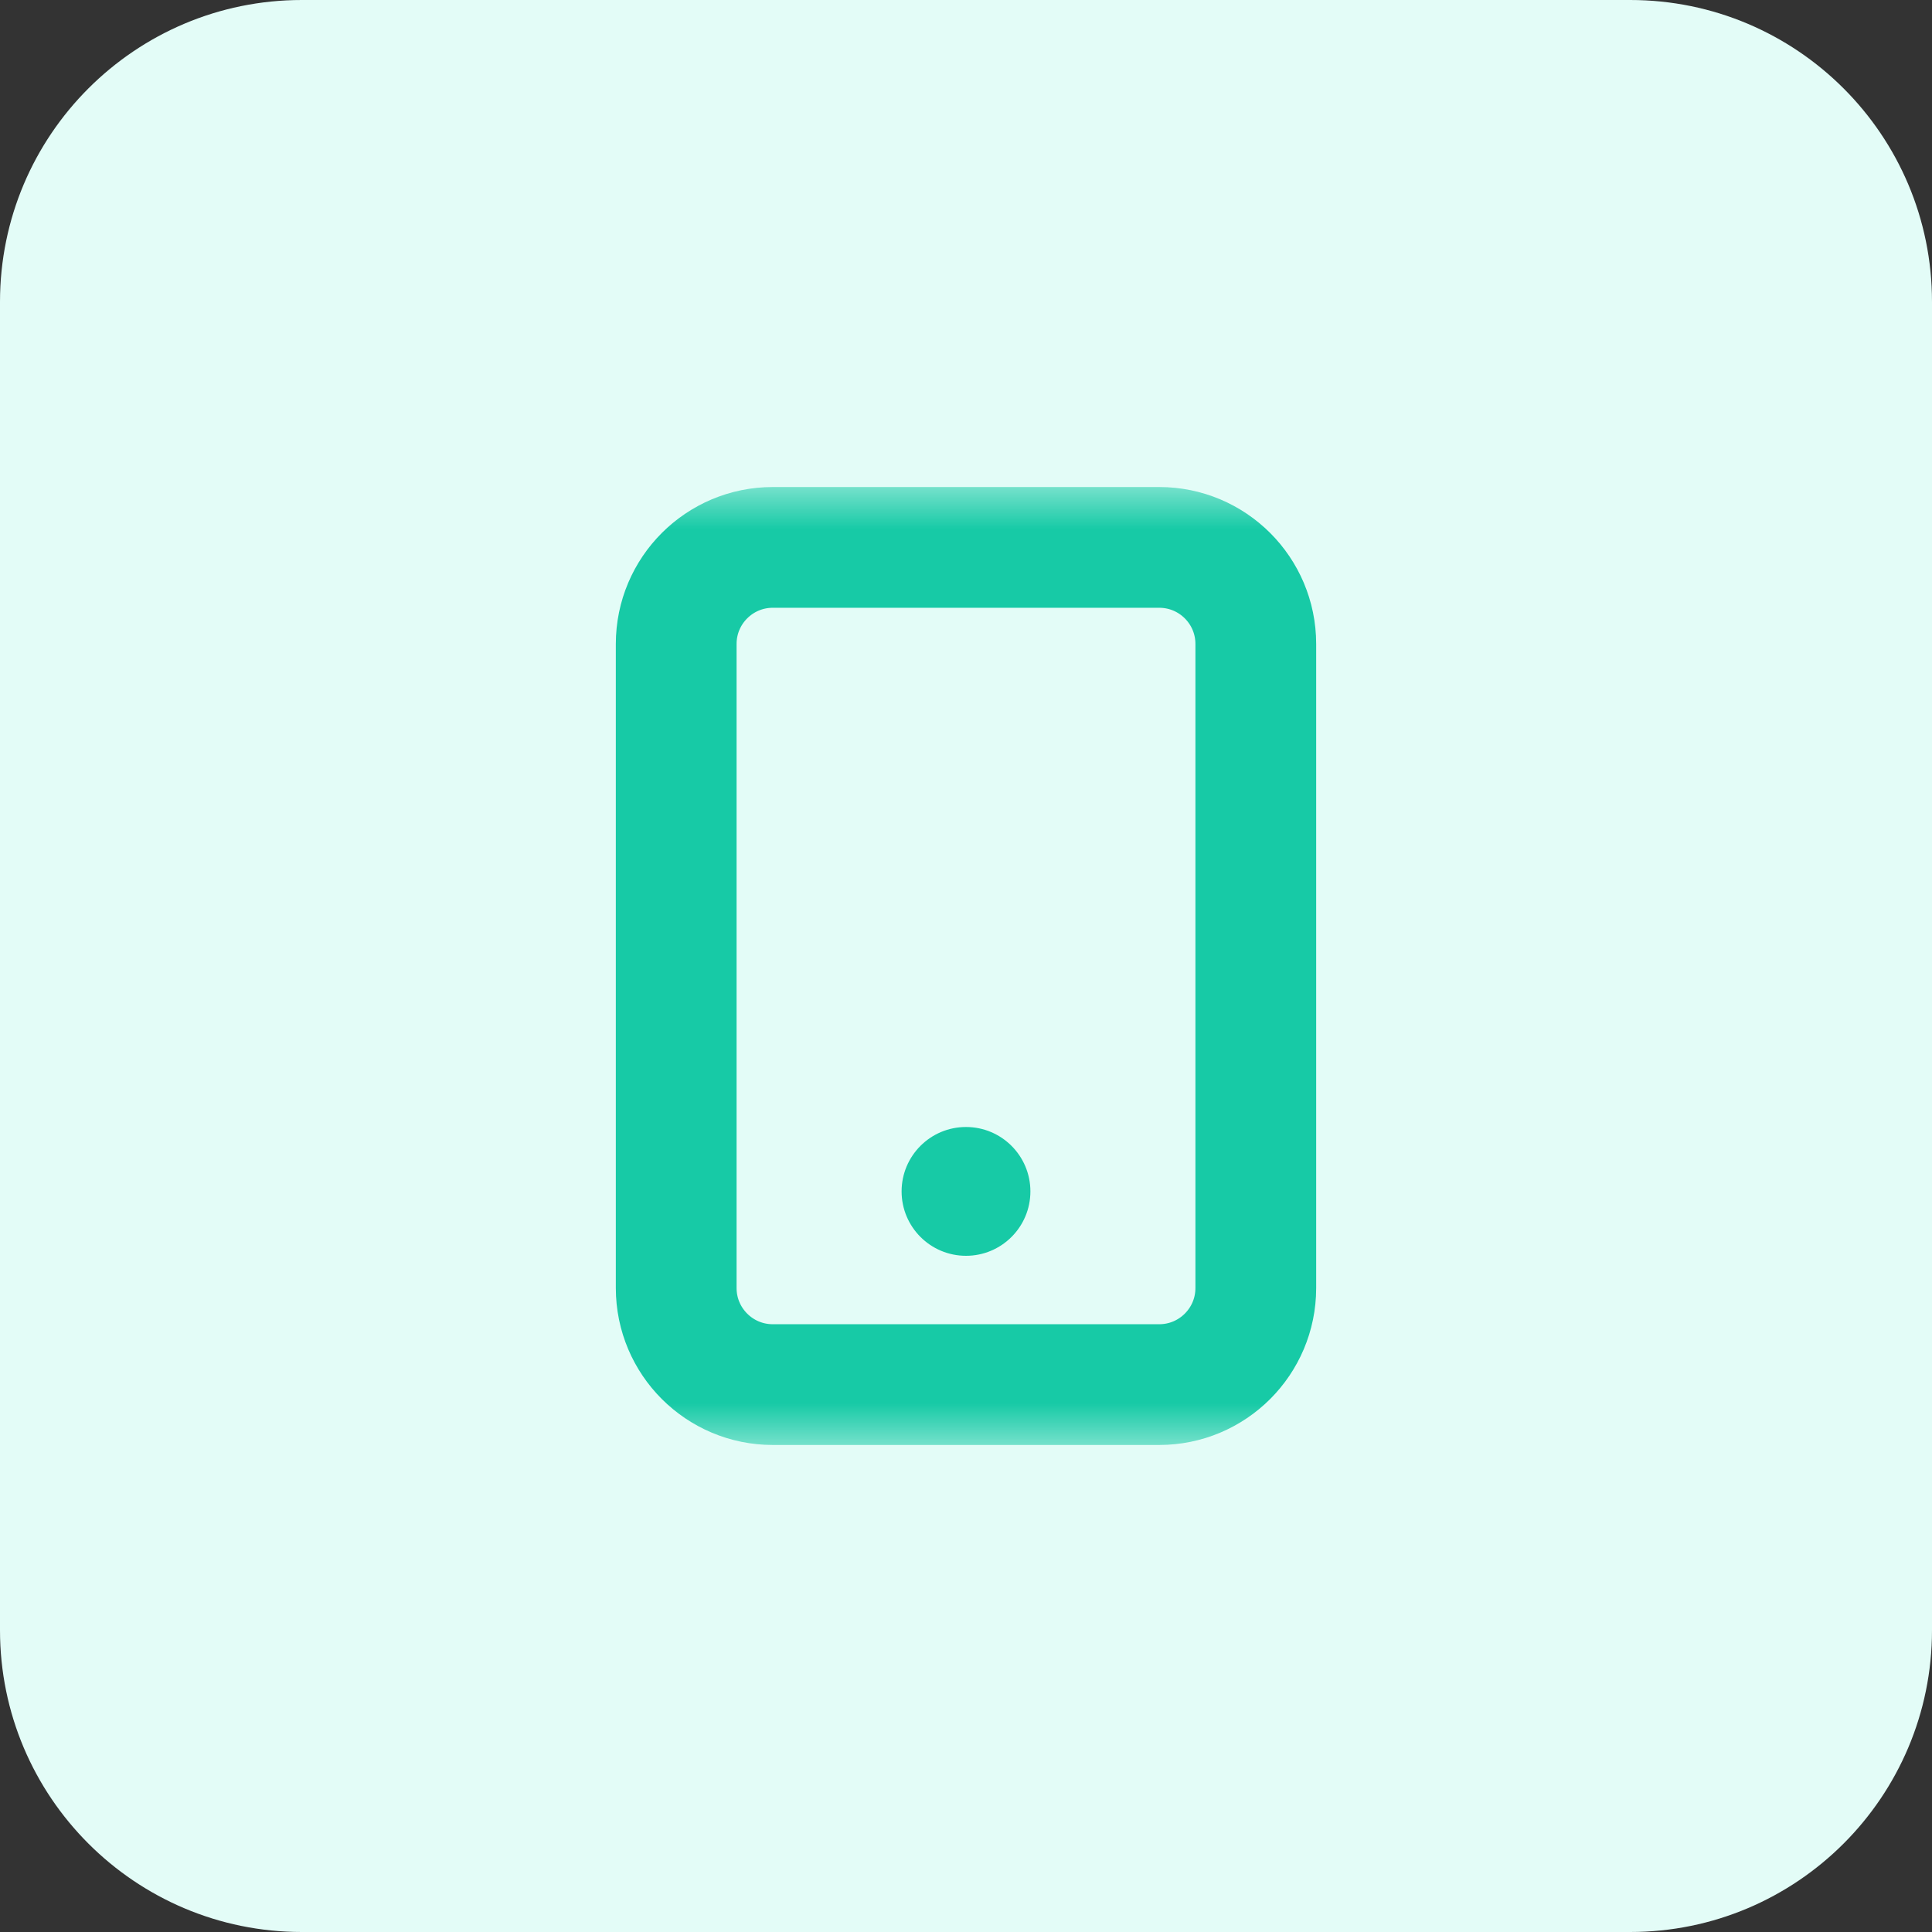
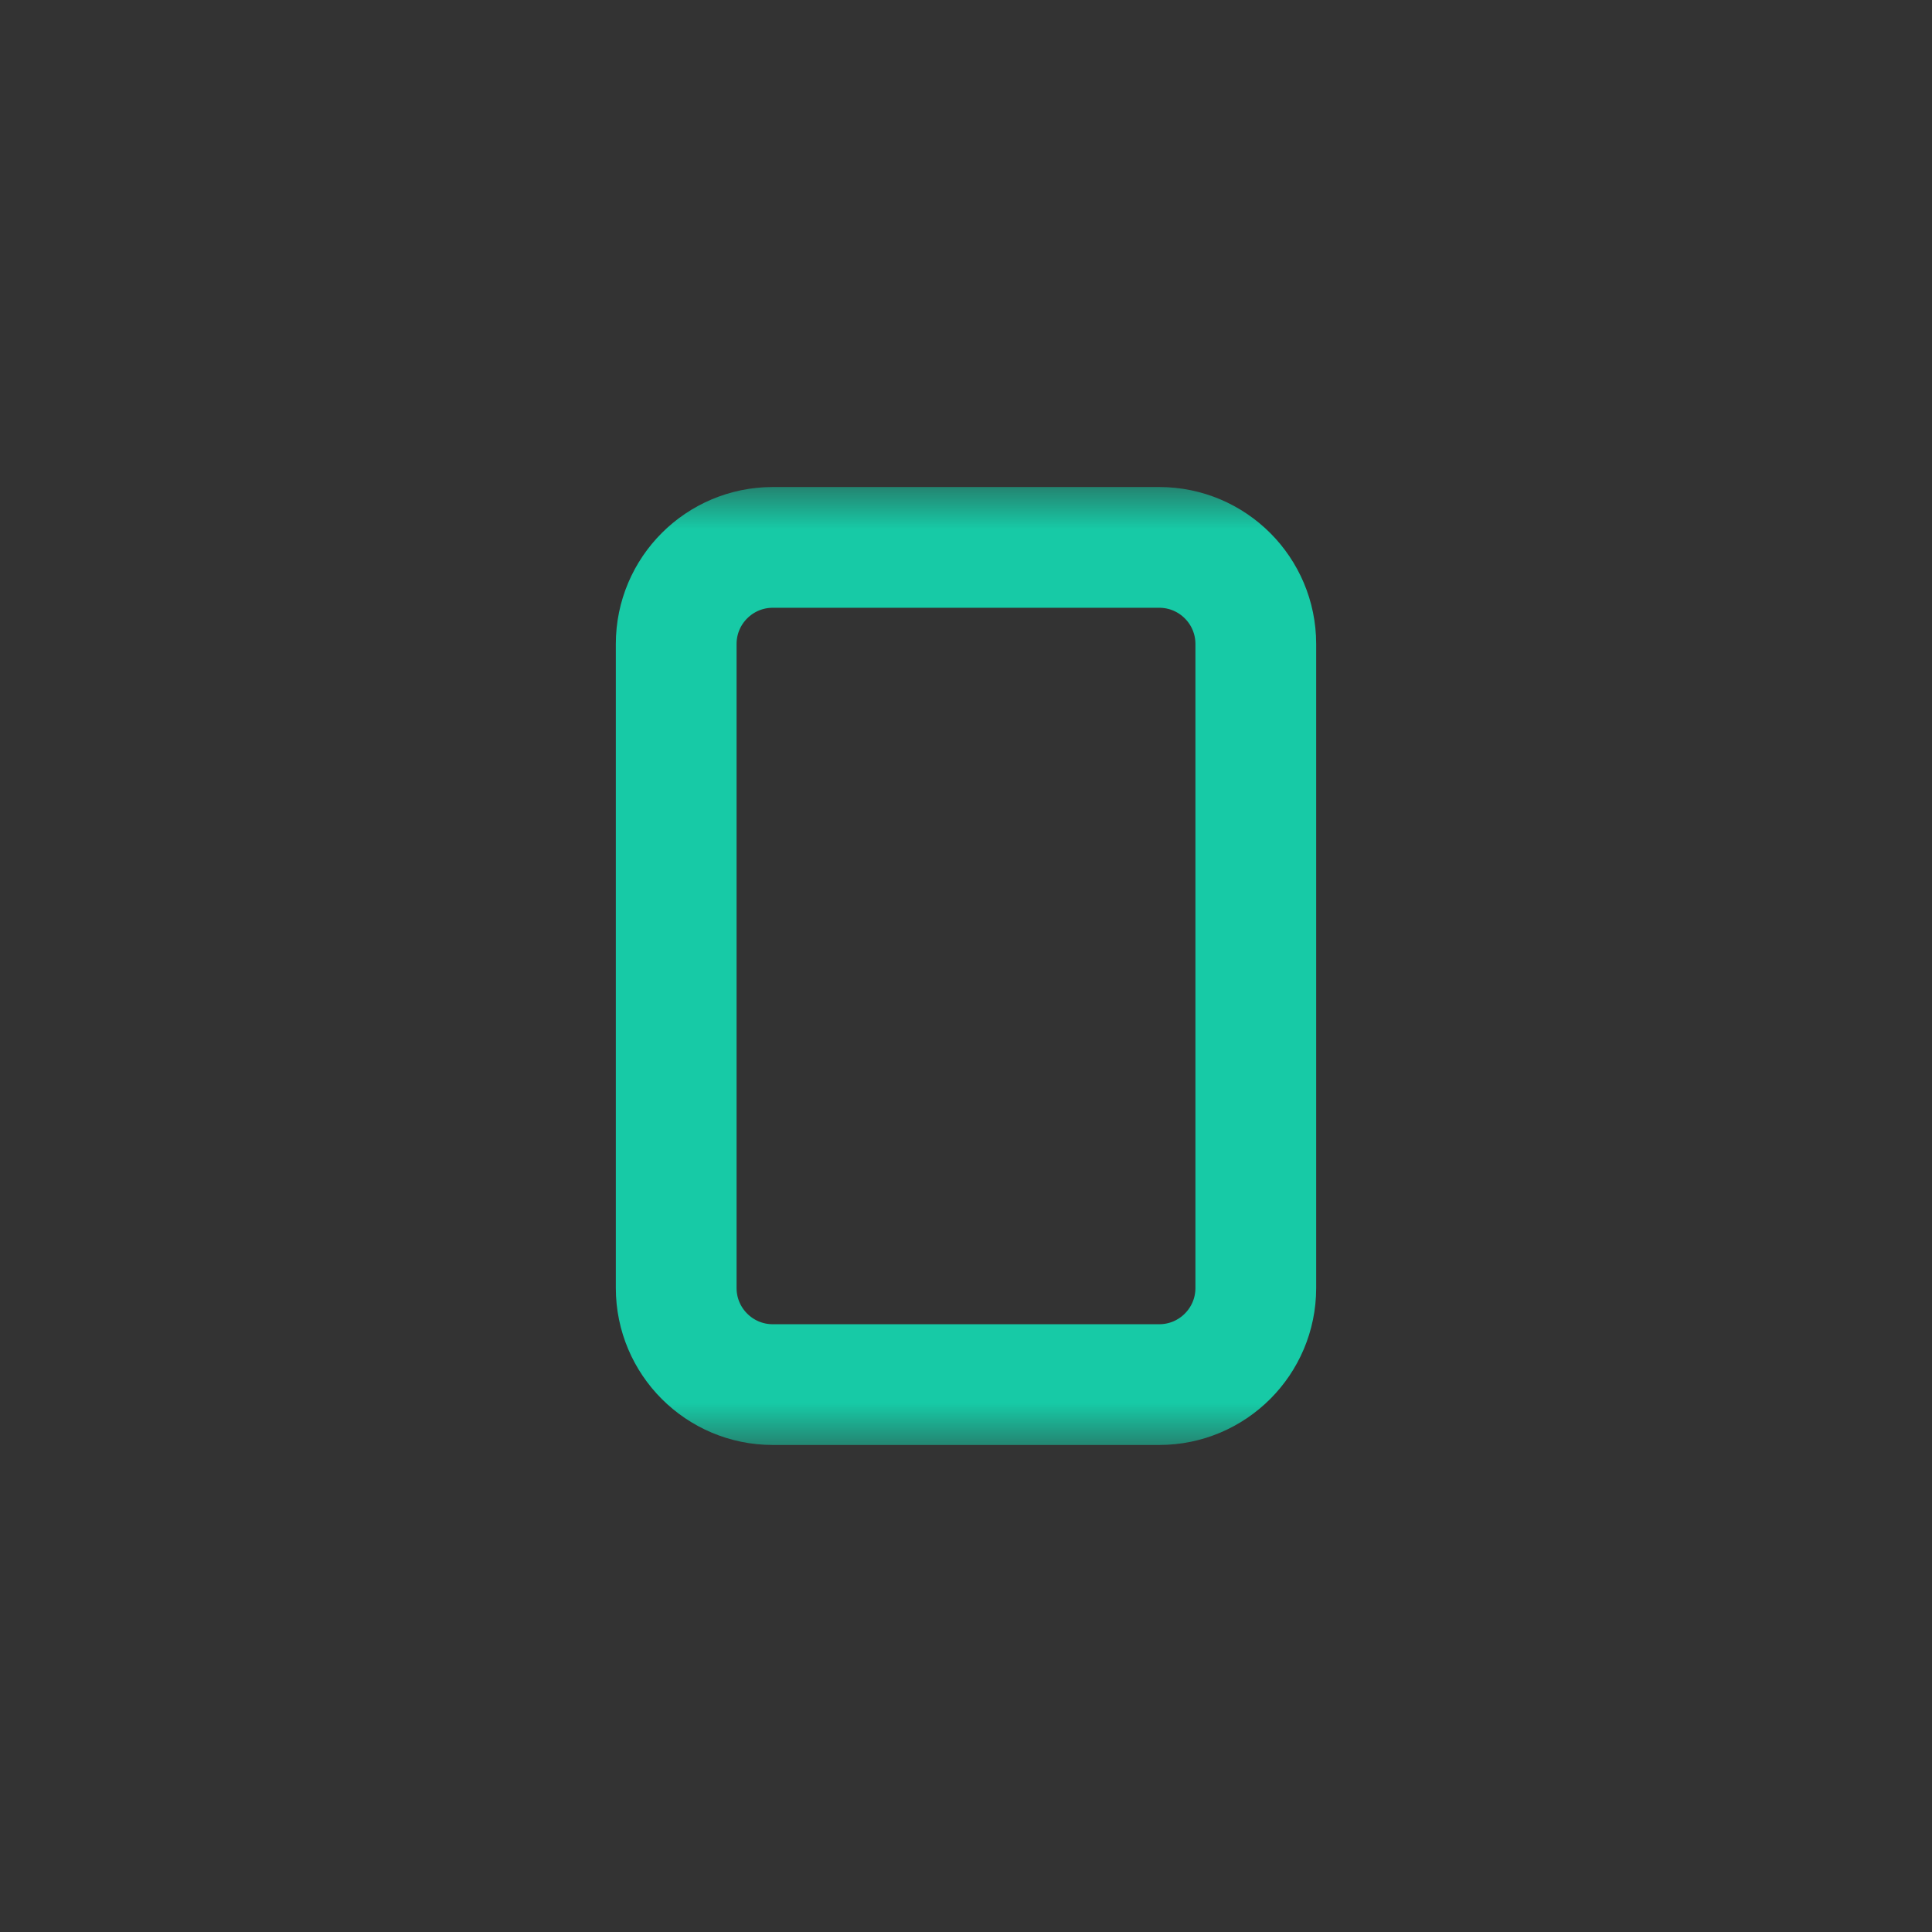
<svg xmlns="http://www.w3.org/2000/svg" width="42" height="42" viewBox="0 0 42 42" fill="none">
  <rect x="0" y="0" width="42" height="42" fill="#333333" stroke="none" />
  <g clip-path="url(#clip0_13_1165)">
-     <path d="M35.438 0H6.562C2.938 0 0 2.938 0 6.562V35.438C0 39.062 2.938 42 6.562 42H35.438C39.062 42 42 39.062 42 35.438V6.562C42 2.938 39.062 0 35.438 0Z" fill="#E3FCF7" />
    <mask id="mask0_13_1165" style="mask-type:luminance" maskUnits="userSpaceOnUse" x="10" y="10" width="22" height="22">
      <path d="M31.5 10.5H10.5V31.5H31.5V10.5Z" fill="white" />
    </mask>
    <g mask="url(#mask0_13_1165)">
      <path d="M25.2 11.9H16.8C15.64 11.9 14.7 12.84 14.7 14V28C14.7 29.16 15.64 30.1 16.8 30.1H25.2C26.36 30.1 27.3 29.16 27.3 28V14C27.3 12.84 26.36 11.9 25.2 11.9Z" stroke="#17CAA6" stroke-width="2.625" stroke-linecap="round" stroke-linejoin="round" />
-       <path d="M21 27.3C21.773 27.3 22.4 26.673 22.4 25.9C22.4 25.127 21.773 24.5 21 24.5C20.227 24.5 19.6 25.127 19.6 25.9C19.6 26.673 20.227 27.3 21 27.3Z" fill="#17CAA6" />
    </g>
  </g>
  <defs>
    <clipPath id="clip0_13_1165">
      <rect width="42" height="42" fill="white" />
    </clipPath>
  </defs>
</svg>